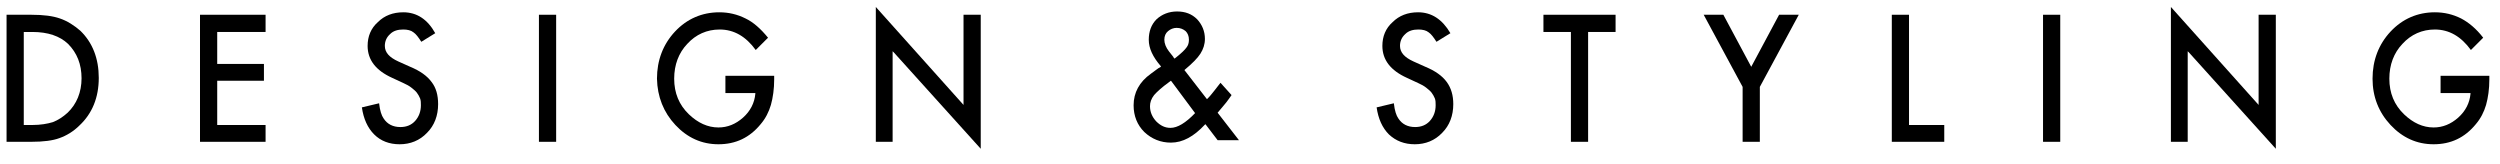
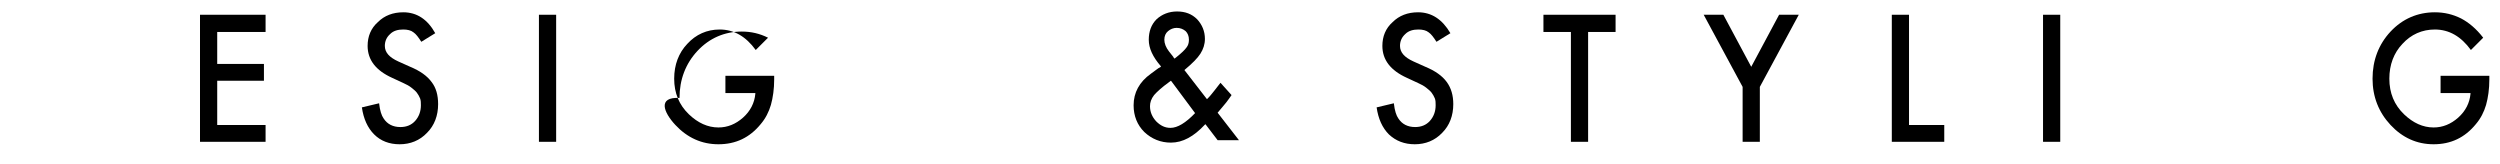
<svg xmlns="http://www.w3.org/2000/svg" version="1.1" id="圖層_1" x="0px" y="0px" viewBox="0 0 610 40" style="enable-background:new 0 0 610 40;" xml:space="preserve">
  <g>
    <polygon points="461.6,3.6 461.6,34.6 474.4,34.6 474.4,30.5 465.8,30.5 465.8,3.6  " />
    <polygon points="434.1,3.6 427.3,16.3 420.5,3.6 415.7,3.6 425.2,21.2 425.2,34.6 429.4,34.6 429.4,21.2 438.9,3.6  " />
    <polygon points="394.2,3.6 376.6,3.6 376.6,7.8 383.3,7.8 383.3,34.6 387.5,34.6 387.5,7.8 394.2,7.8  " />
-     <polygon points="555.3,36.3 555.3,3.6 551.1,3.6 551.1,25.6 529.7,1.7 529.7,34.6 533.8,34.6 533.8,12.5 534.1,12.8  " />
    <rect x="498.5" y="3.6" width="4.2" height="31" />
    <path d="M600.5,4.5c-2-1-4.1-1.5-6.4-1.5c-4.2,0-7.9,1.6-10.8,4.7c-2.9,3.1-4.4,7-4.4,11.5c0,4.4,1.5,8.2,4.4,11.3   s6.4,4.7,10.5,4.7c4.2,0,7.6-1.6,10.3-4.9c1.2-1.4,2-3,2.5-4.7c0.5-1.8,0.8-3.9,0.8-6.2v-0.9h-11.9v4.2h7.3v0.2   c-0.2,2.2-1.2,4.2-3,5.8c-1.8,1.6-3.8,2.4-6,2.4c-2.6,0-5-1.1-7.2-3.2c-2.4-2.3-3.6-5.2-3.6-8.7c0-3.4,1.1-6.3,3.2-8.5   c2.1-2.3,4.8-3.5,7.9-3.5c3.5,0,6.4,1.7,8.8,5l3-3C604.2,7,602.4,5.5,600.5,4.5z" />
    <path d="M297.1,27.5c0.8-0.9,1.5-1.8,2.1-2.5c0.5-0.7,1-1.3,1.3-1.8l-2.7-3c-0.5,0.6-0.9,1.2-1.4,1.8c-0.5,0.6-1,1.3-1.6,1.9   l-0.3,0.3l-5.5-7.1l0.1-0.1c1.8-1.5,3.1-2.8,3.8-3.9c0.7-1.1,1.1-2.3,1.1-3.6c0-1.9-0.7-3.5-1.9-4.8c-1.3-1.3-2.9-1.9-4.9-1.9   s-3.7,0.7-5,1.9c-1.3,1.3-1.9,3-1.9,5c0,2.1,1,4.2,2.9,6.4l0.1,0.1l-0.1,0.1c-0.1,0.1-0.2,0.2-0.3,0.2c-0.1,0.1-0.1,0.1-0.2,0.1   l-1.9,1.4c-2.8,2-4.2,4.6-4.2,7.7c0,2.6,0.9,4.8,2.6,6.5c1.8,1.7,4,2.6,6.5,2.6c2.9,0,5.6-1.5,8.3-4.4l0.1-0.1l0.1,0.1l2.9,3.8h5.2   L297.1,27.5L297.1,27.5z M285,7.6c0.6-0.5,1.3-0.8,2.1-0.8c0.9,0,1.6,0.3,2.2,0.8c0.5,0.5,0.8,1.2,0.8,2.1c0,0.8-0.2,1.4-0.6,1.9   c-0.2,0.3-0.5,0.6-0.9,1s-0.9,0.8-1.5,1.3l-0.5,0.4l-0.1-0.1c-0.1-0.1-0.2-0.2-0.2-0.3l-1.1-1.4c-0.7-0.9-1.1-1.9-1.1-2.8   C284.1,8.8,284.4,8.1,285,7.6z M291.6,27.6c-2.3,2.4-4.3,3.6-6,3.6c-1.3,0-2.4-0.5-3.5-1.6c-1-1.1-1.5-2.3-1.5-3.7   c0-0.9,0.3-1.8,1-2.7c0.7-0.8,1.9-1.9,3.7-3.2l0.4-0.3l0.1,0.1L291.6,27.6L291.6,27.6z" />
    <path d="M345.2,35.2c2.6,0,4.9-0.9,6.7-2.8c1.8-1.8,2.7-4.2,2.7-7c0-2.1-0.5-3.9-1.6-5.4s-2.8-2.7-5.2-3.7l-2.9-1.3   c-2.2-1-3.3-2.2-3.3-3.8c0-1.1,0.4-2.1,1.3-2.9c0.8-0.8,1.9-1.1,3.2-1.1c1,0,1.9,0.2,2.5,0.7c0.6,0.4,1.2,1.2,1.9,2.3l3.4-2.1   c-2-3.4-4.6-5.1-7.9-5.1c-2.5,0-4.6,0.8-6.2,2.4c-1.7,1.5-2.5,3.5-2.5,5.8c0,3.4,2,6,6,7.8l2.8,1.3c0.7,0.3,1.4,0.7,1.9,1.1   s1,0.8,1.3,1.2c0.3,0.4,0.6,0.9,0.8,1.4c0.2,0.5,0.2,1.1,0.2,1.7c0,1.5-0.5,2.8-1.4,3.8s-2.1,1.5-3.6,1.5c-1.8,0-3.2-0.7-4.1-2.1   c-0.5-0.7-0.9-1.9-1.1-3.7l-4.2,1c0.4,2.8,1.4,5,3,6.6C340.6,34.4,342.7,35.2,345.2,35.2z" />
    <polygon points="64.8,7.8 64.8,3.6 48.8,3.6 48.8,34.6 64.8,34.6 64.8,30.5 53,30.5 53,19.7 64.4,19.7 64.4,15.6 53,15.6 53,7.8     " />
    <rect x="131.5" y="3.6" width="4.2" height="31" />
    <path d="M105.3,20c-1.1-1.5-2.8-2.7-5.2-3.7L97.2,15c-2.2-1-3.3-2.2-3.3-3.8c0-1.1,0.4-2.1,1.3-2.9c0.8-0.8,1.9-1.1,3.2-1.1   c1,0,1.9,0.2,2.5,0.7c0.6,0.4,1.2,1.2,1.9,2.3l3.4-2.1c-1.9-3.4-4.5-5.1-7.8-5.1c-2.5,0-4.6,0.8-6.2,2.4c-1.7,1.5-2.5,3.5-2.5,5.8   c0,3.4,2,6,6,7.8l2.8,1.3c0.7,0.3,1.4,0.7,1.9,1.1s1,0.8,1.3,1.2c0.3,0.4,0.6,0.9,0.8,1.4c0.2,0.5,0.2,1.1,0.2,1.7   c0,1.5-0.5,2.8-1.4,3.8S99.2,31,97.7,31c-1.8,0-3.2-0.7-4.1-2.1c-0.5-0.7-0.9-1.9-1.1-3.7l-4.2,1c0.4,2.8,1.4,5,3,6.6   c1.6,1.6,3.7,2.4,6.2,2.4c2.6,0,4.9-0.9,6.7-2.8c1.8-1.8,2.7-4.2,2.7-7C106.9,23.2,106.4,21.4,105.3,20z" />
-     <path d="M14.6,4.5c-1.7-0.6-4-0.9-7-0.9h-6v31h6c3,0,5.3-0.3,6.9-0.9c1.7-0.6,3.4-1.6,4.9-3.1c3.1-2.9,4.7-6.8,4.7-11.6   c0-4.7-1.5-8.6-4.5-11.5C18.1,6.2,16.4,5.1,14.6,4.5z M16.5,27.5c-1.1,1-2.3,1.8-3.6,2.3c-1.3,0.4-3,0.7-5,0.7H5.8V7.8h2.1   c3.8,0,6.7,1,8.7,2.9c2.2,2.2,3.3,5,3.3,8.4S18.7,25.4,16.5,27.5z" />
-     <path d="M164.8,30.5c2.9,3.1,6.4,4.7,10.5,4.7c4.2,0,7.6-1.6,10.3-4.9c1.2-1.4,2-3,2.5-4.7c0.5-1.8,0.8-3.9,0.8-6.2v-0.9H177v4.2   h7.3v0.2c-0.2,2.2-1.2,4.2-3,5.8c-1.8,1.6-3.8,2.4-6,2.4c-2.6,0-5-1.1-7.2-3.2c-2.4-2.3-3.6-5.2-3.6-8.7c0-3.4,1.1-6.3,3.2-8.5   c2.1-2.3,4.8-3.5,7.9-3.5c3.5,0,6.4,1.7,8.8,5l3-3c-1.8-2.2-3.6-3.8-5.5-4.7c-2-1-4.1-1.5-6.4-1.5c-4.2,0-7.9,1.6-10.8,4.7   c-2.9,3.1-4.4,7-4.4,11.5C160.4,23.6,161.9,27.4,164.8,30.5z" />
-     <polygon points="239.3,36.3 239.3,3.6 235.1,3.6 235.1,25.6 213.7,1.7 213.7,34.6 217.8,34.6 217.8,12.5 218.1,12.8  " />
+     <path d="M164.8,30.5c2.9,3.1,6.4,4.7,10.5,4.7c4.2,0,7.6-1.6,10.3-4.9c1.2-1.4,2-3,2.5-4.7c0.5-1.8,0.8-3.9,0.8-6.2v-0.9H177v4.2   h7.3v0.2c-0.2,2.2-1.2,4.2-3,5.8c-1.8,1.6-3.8,2.4-6,2.4c-2.6,0-5-1.1-7.2-3.2c-2.4-2.3-3.6-5.2-3.6-8.7c0-3.4,1.1-6.3,3.2-8.5   c2.1-2.3,4.8-3.5,7.9-3.5c3.5,0,6.4,1.7,8.8,5l3-3c-2-1-4.1-1.5-6.4-1.5c-4.2,0-7.9,1.6-10.8,4.7   c-2.9,3.1-4.4,7-4.4,11.5C160.4,23.6,161.9,27.4,164.8,30.5z" />
  </g>
</svg>